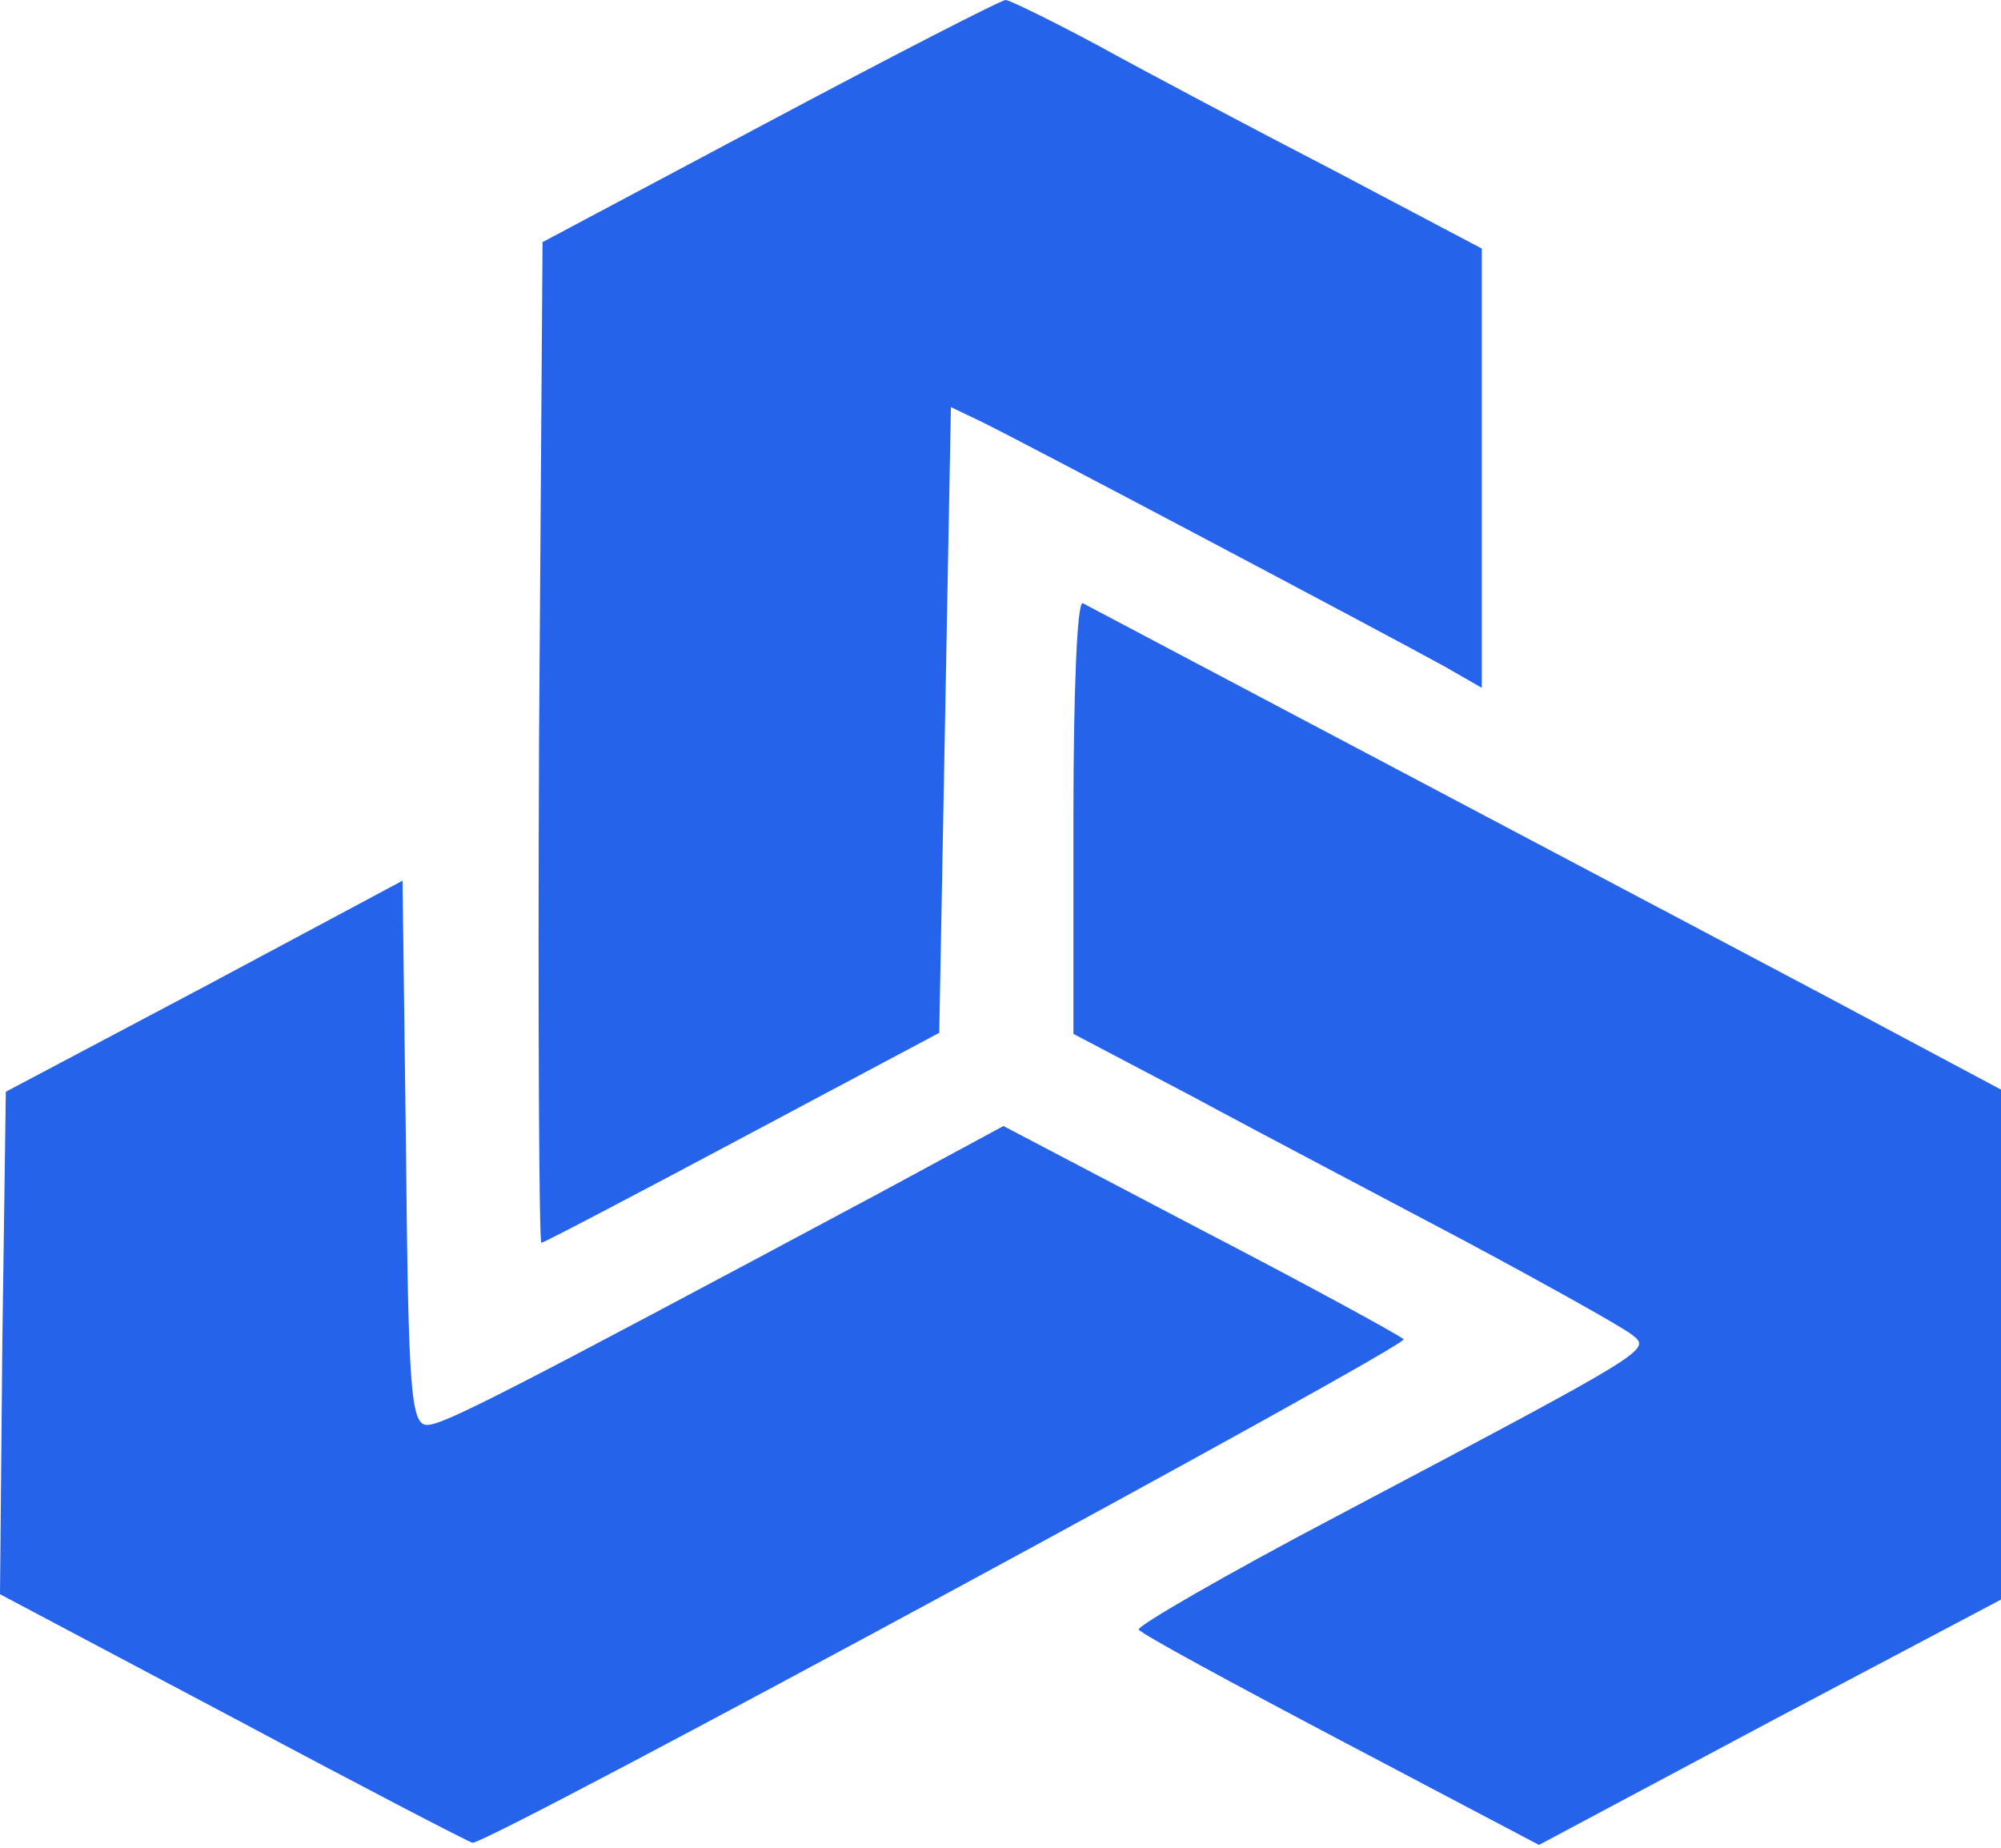
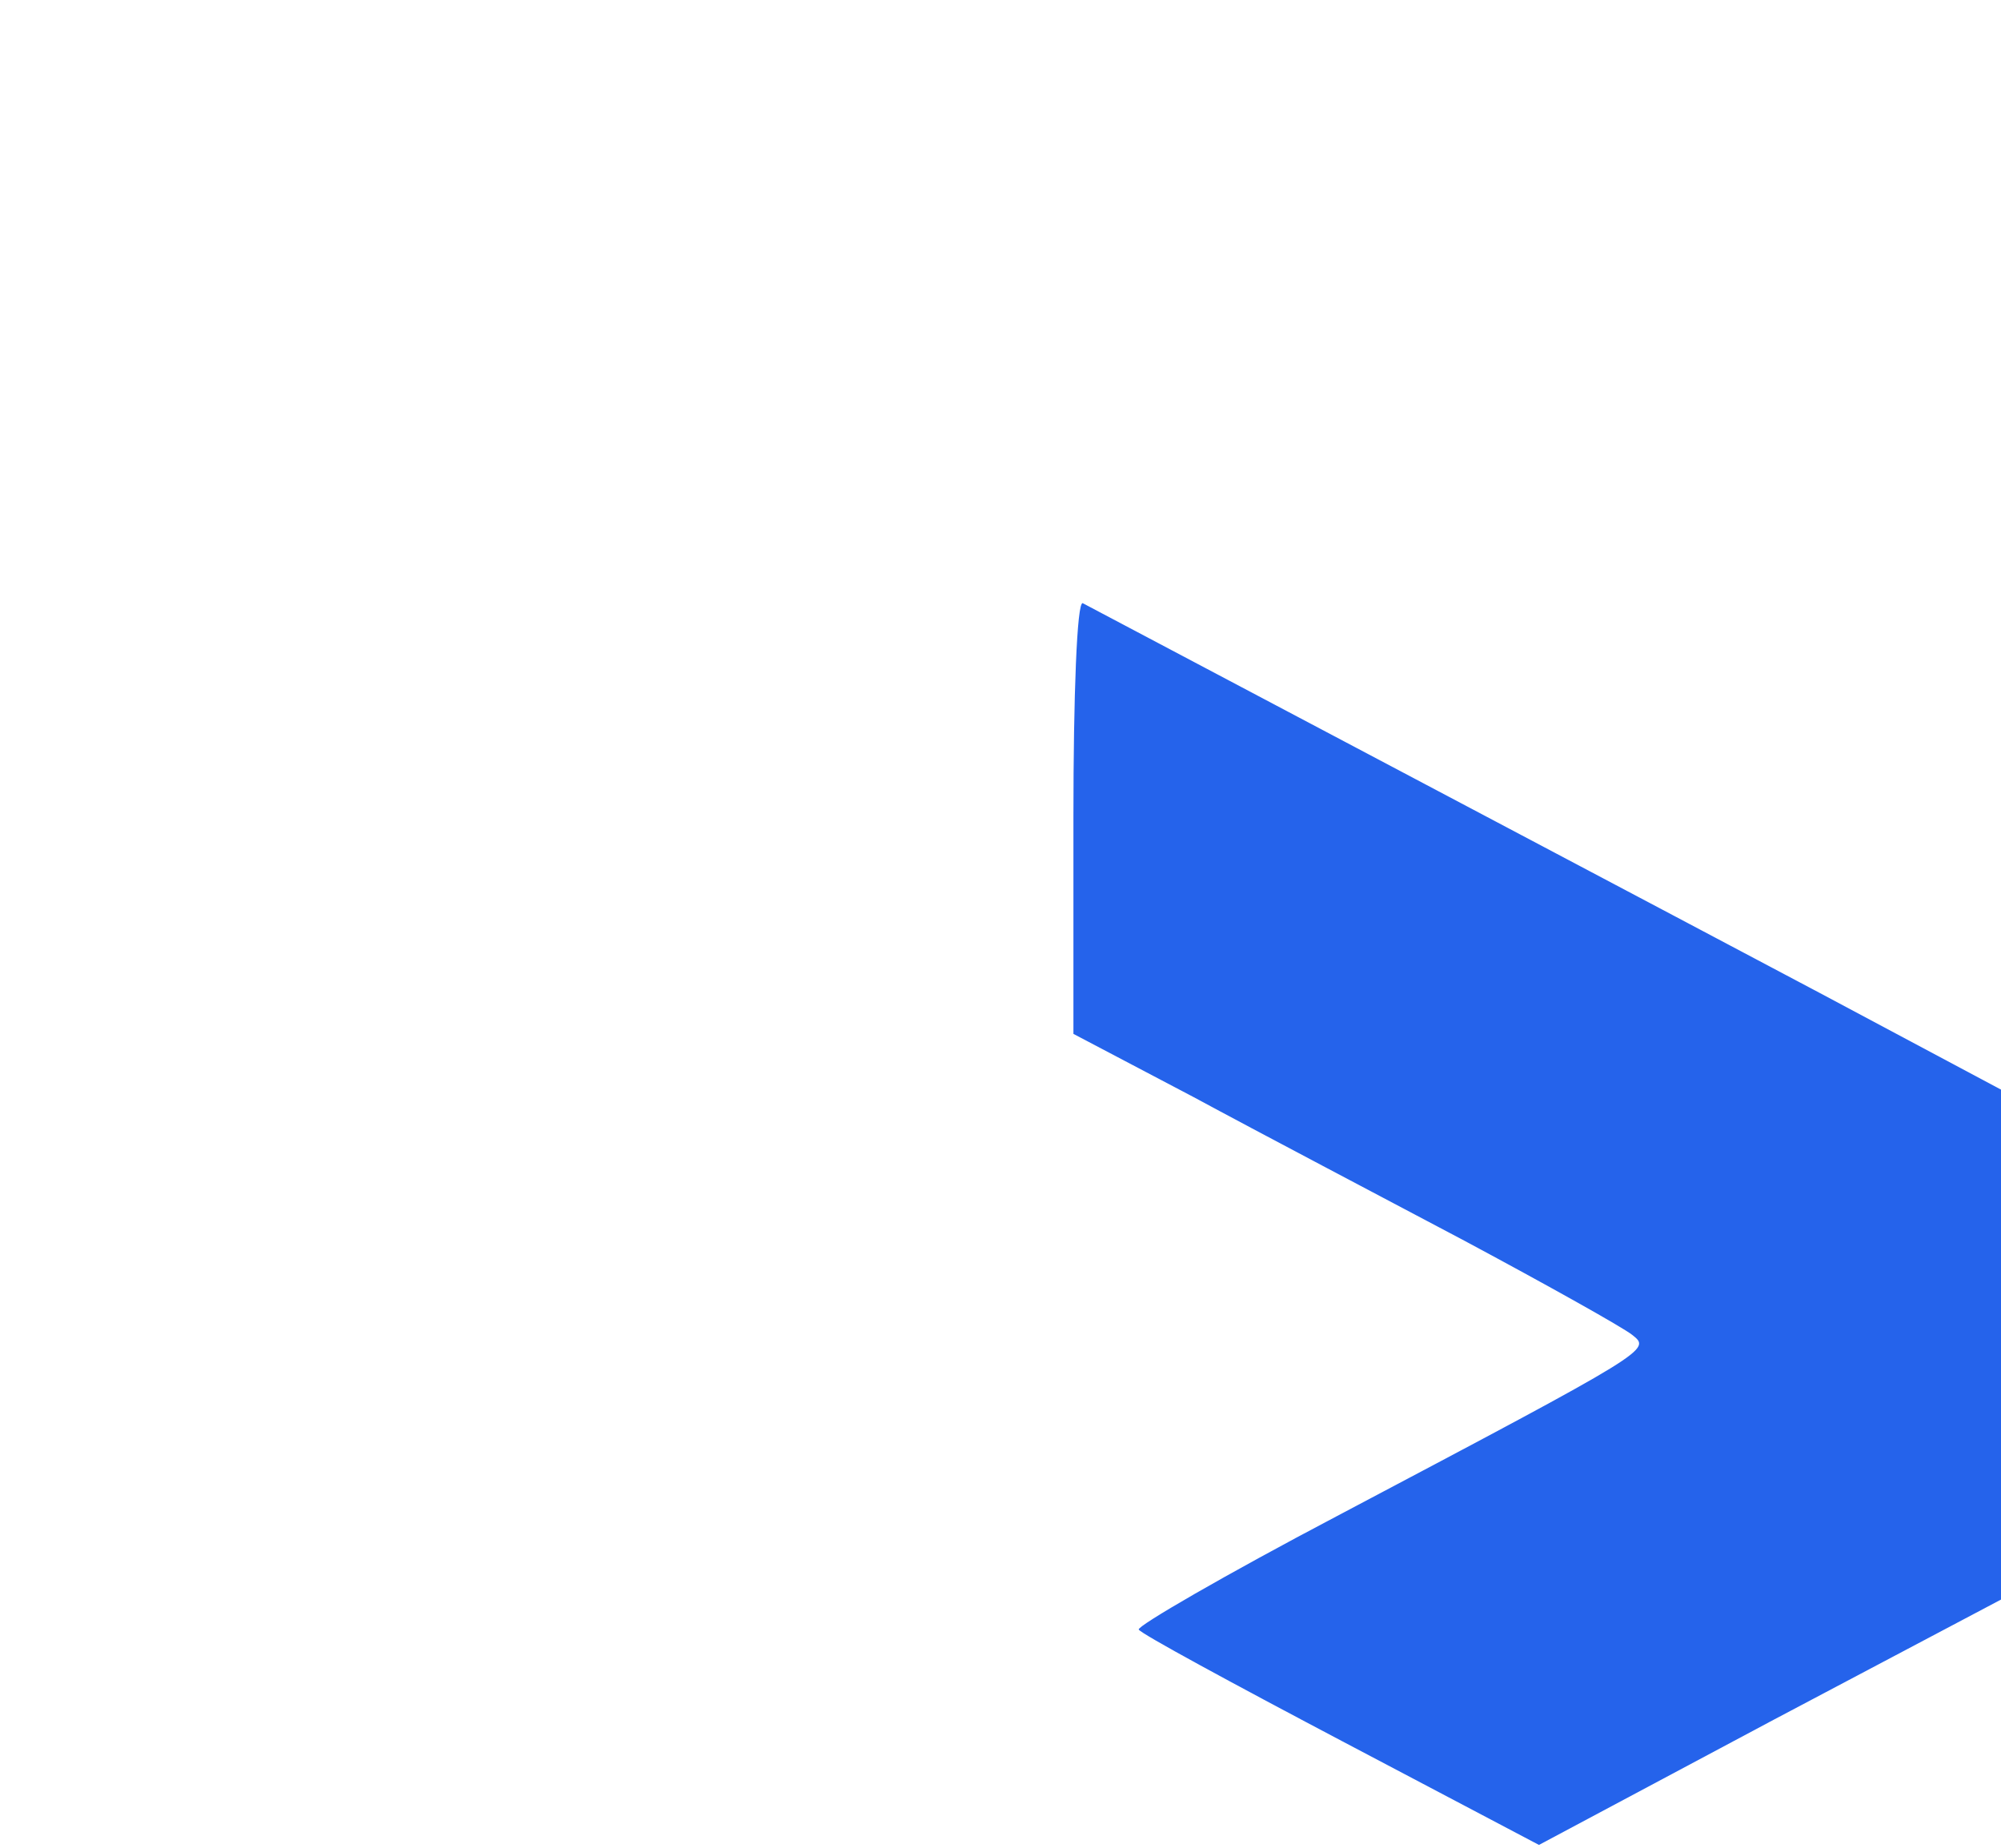
<svg xmlns="http://www.w3.org/2000/svg" width="432" height="399" viewBox="0 0 432 399" fill="none">
-   <path d="M166.25 26.139L117.131 52.278L116.375 160.304C116.123 219.753 116.375 268.33 116.879 268.33C117.383 268.33 136.779 258.152 160.205 245.66L202.775 222.991L204.035 155.446L205.294 87.901L211.591 90.908C218.896 94.378 299.251 136.941 311.846 143.88L319.906 148.507V101.086V53.666L287.916 36.78C270.031 27.527 247.361 15.498 237.285 9.947C226.957 4.395 217.889 -6.10352e-05 217.133 -6.10352e-05C216.126 -6.10352e-05 193.203 11.797 166.25 26.139Z" fill="#2563eb" />
  <path d="M231.744 176.265V223.223L257.689 236.87C271.795 244.504 298.244 258.383 316.128 267.867C334.265 277.583 350.386 286.604 352.401 288.223C356.432 291.462 356.935 291.23 288.672 327.316C264.49 340.039 245.346 351.142 245.85 351.836C246.354 352.761 266.001 363.402 289.679 375.893L332.25 398.331L382.125 371.729L432 345.359V290.305V235.251L392.956 214.433C363.737 198.934 271.795 150.357 233.759 130.233C232.499 129.77 231.744 150.357 231.744 176.265Z" fill="#2563eb" />
-   <path d="M44.082 213.046L1.259 235.715L0.504 289.844L0 344.203L50.631 371.036C78.339 385.841 101.514 397.869 102.017 397.869C106.048 397.869 304.541 290.306 303.03 289.15C302.022 288.224 282.122 277.352 258.948 265.324L216.63 243.117L189.677 257.69C108.819 300.947 95.72 307.655 92.194 307.655C88.667 307.655 88.163 299.79 87.659 248.9L86.904 190.145L44.082 213.046Z" fill="#2563eb" />
</svg>